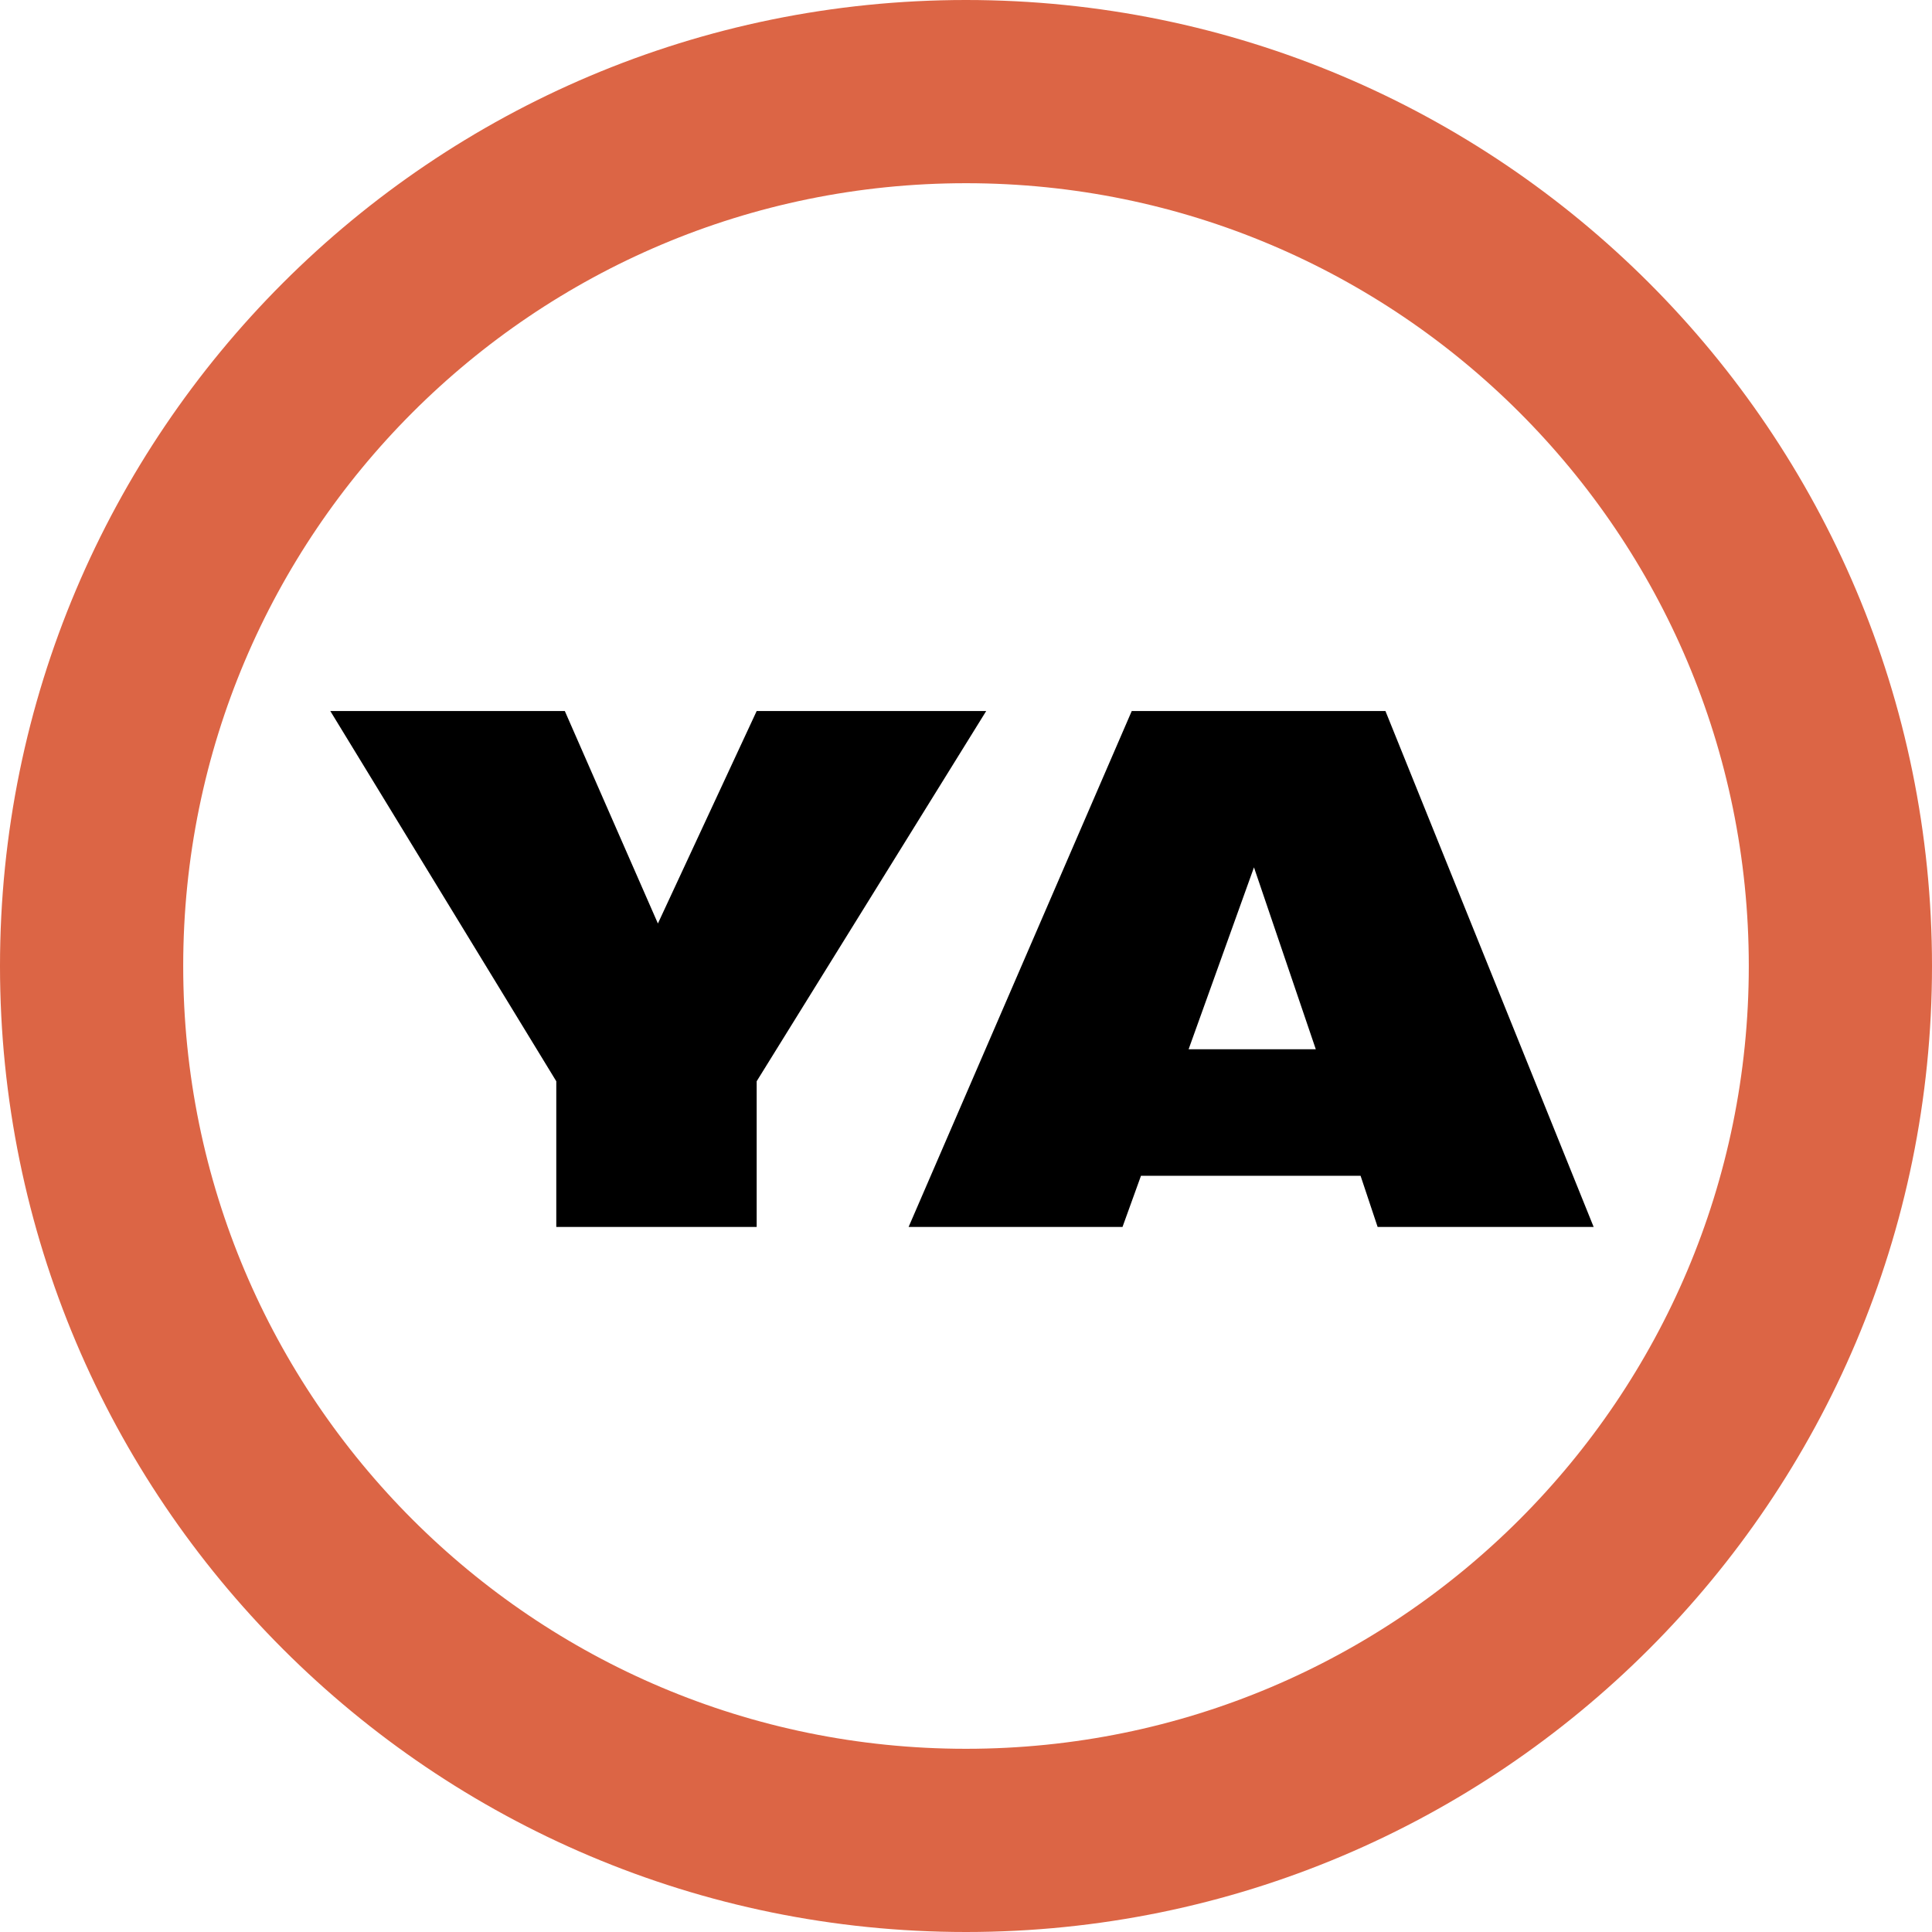
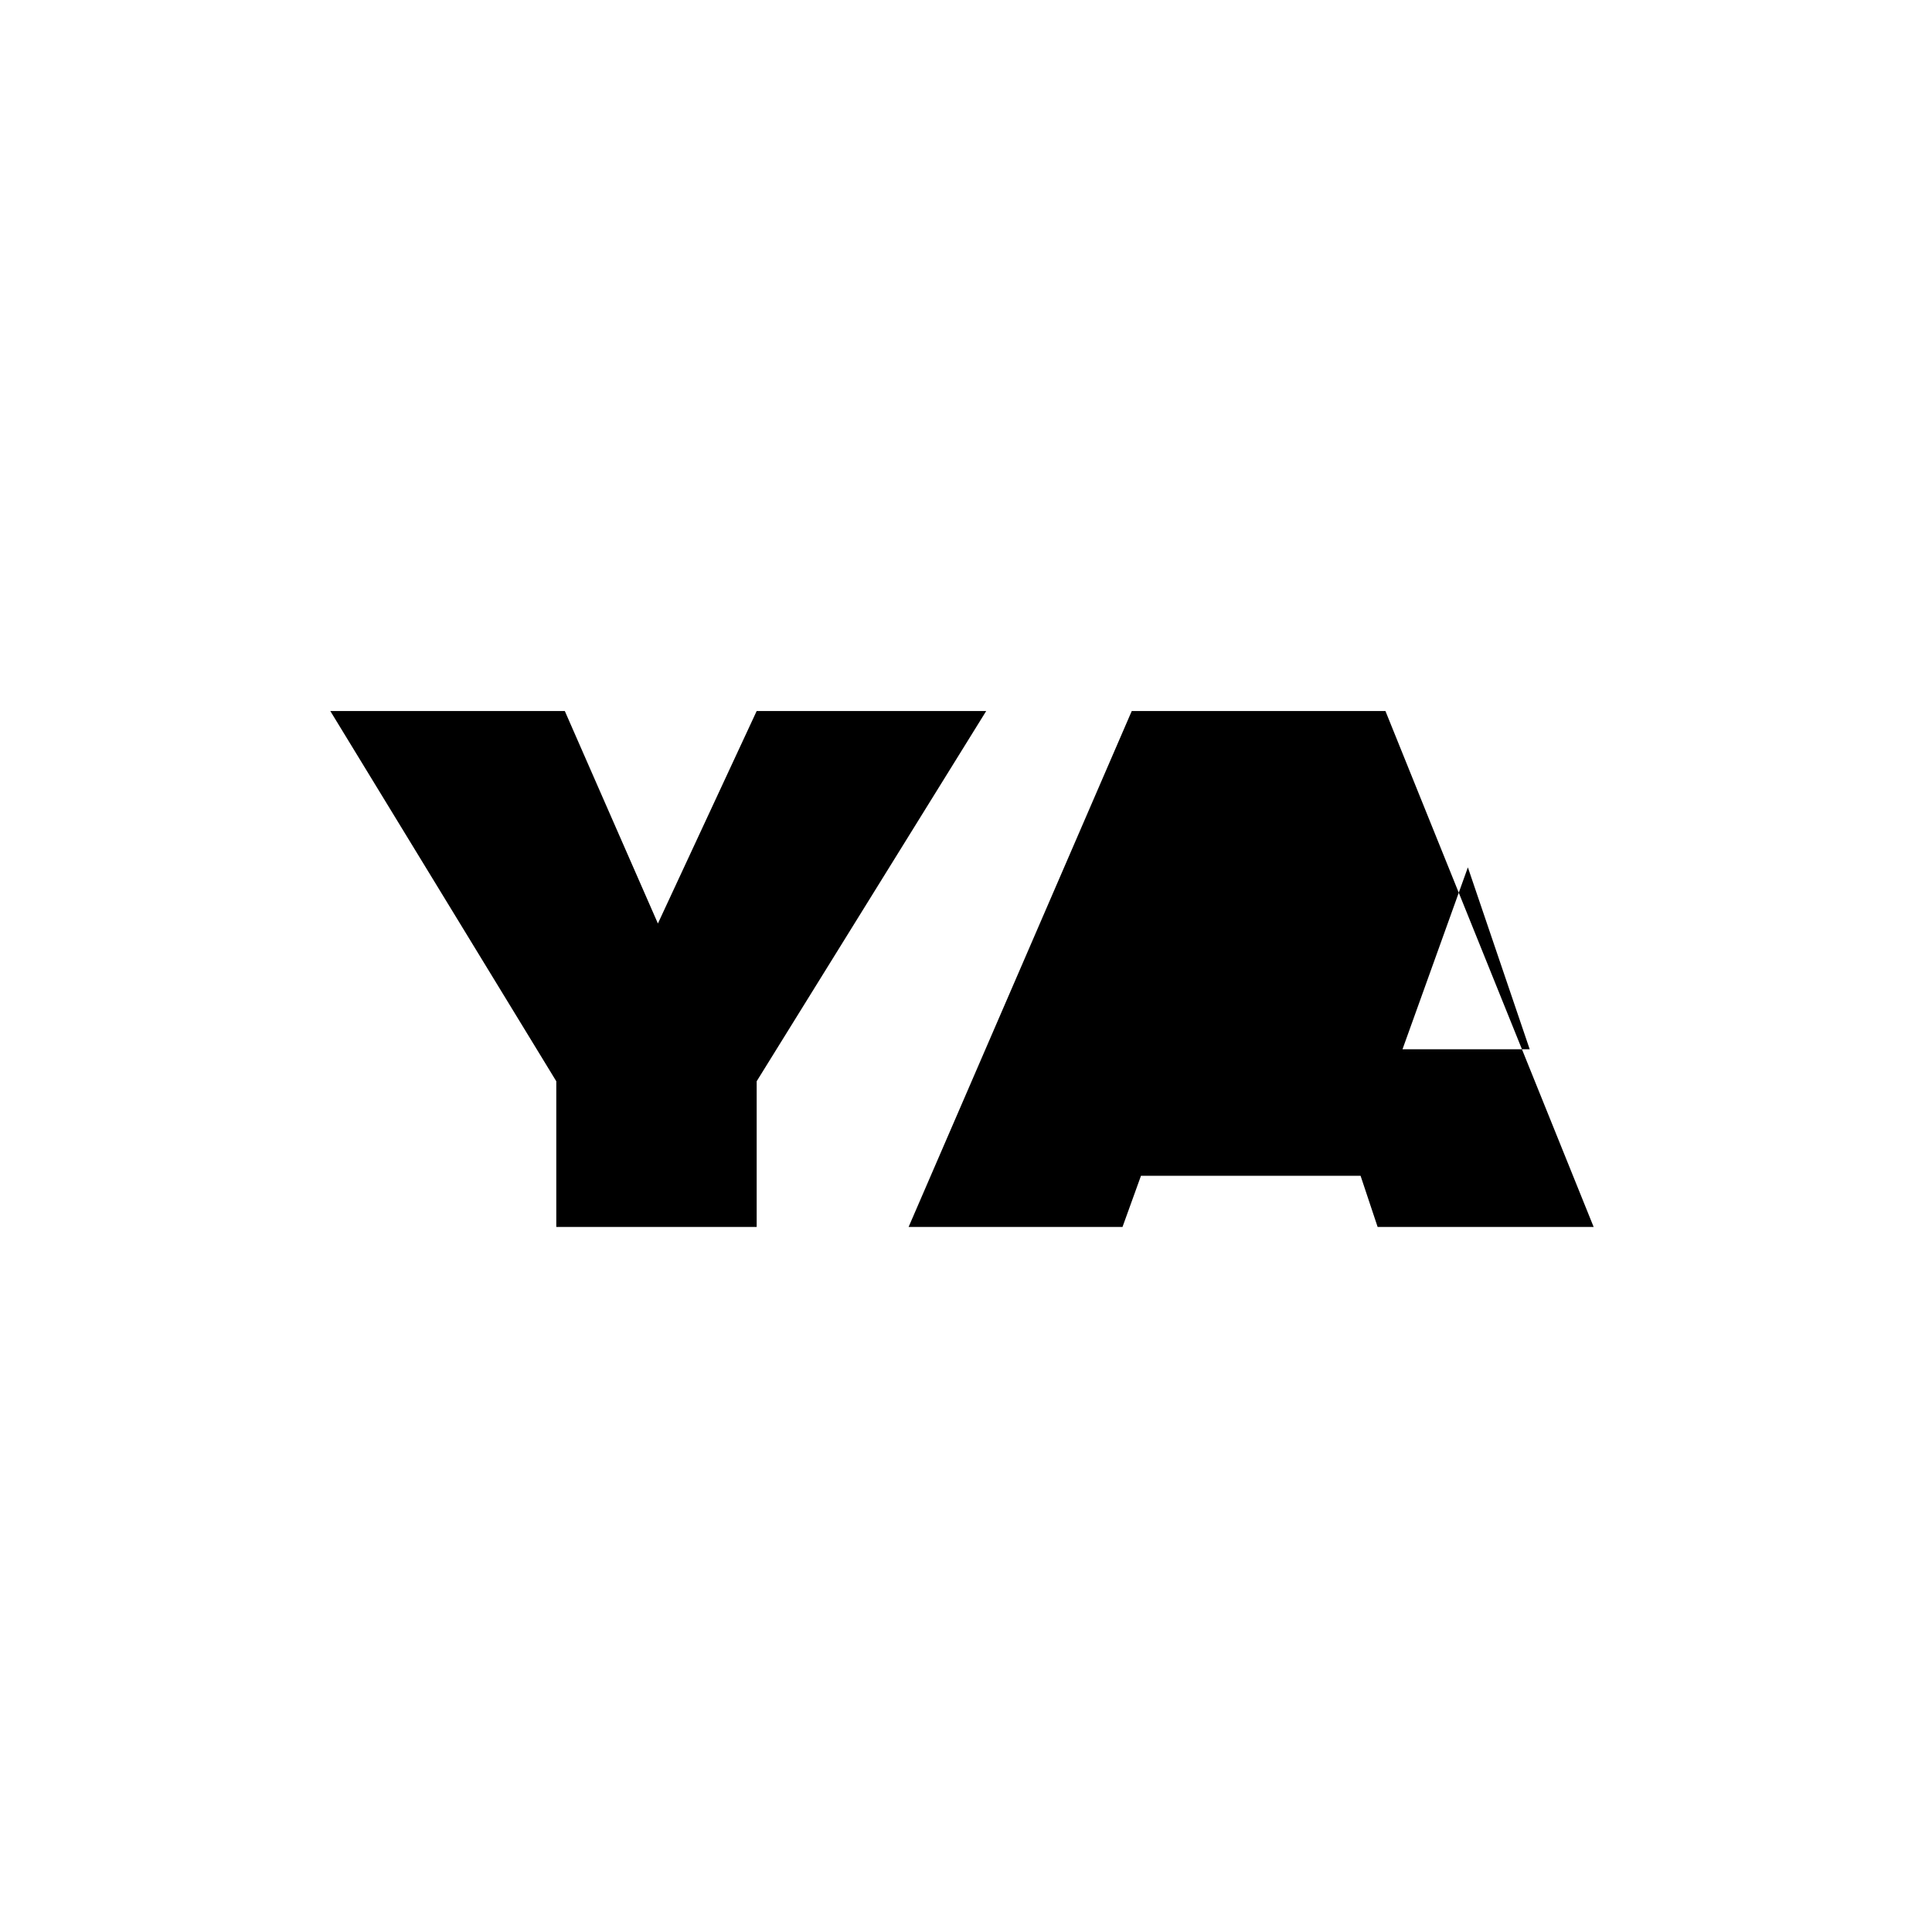
<svg xmlns="http://www.w3.org/2000/svg" data-bbox="16.5 16.5 315 315" viewBox="0 0 348 348" height="348" width="348" data-type="ugc">
  <g>
-     <path stroke-width="33" stroke="#DC6545" d="M331.5 174c0 86.985-70.515 157.5-157.5 157.5S16.5 260.985 16.5 174 87.015 16.5 174 16.5 331.5 87.015 331.5 174Z" fill="none" />
-     <path fill="#000000" d="M100.2 221v-26.24l-40.704-66.688h42.24l16.768 38.272 17.792-38.272h41.344l-41.344 66.688V221zm63.463 0 40.192-92.928h45.696L287.055 221h-38.912l-3.072-9.216h-39.552L202.191 221zm50.432-32h22.912l-11.136-32.768z" />
+     <path fill="#000000" d="M100.2 221v-26.24l-40.704-66.688h42.24l16.768 38.272 17.792-38.272h41.344l-41.344 66.688V221zm63.463 0 40.192-92.928h45.696L287.055 221h-38.912l-3.072-9.216h-39.552L202.191 221m50.432-32h22.912l-11.136-32.768z" />
  </g>
</svg>